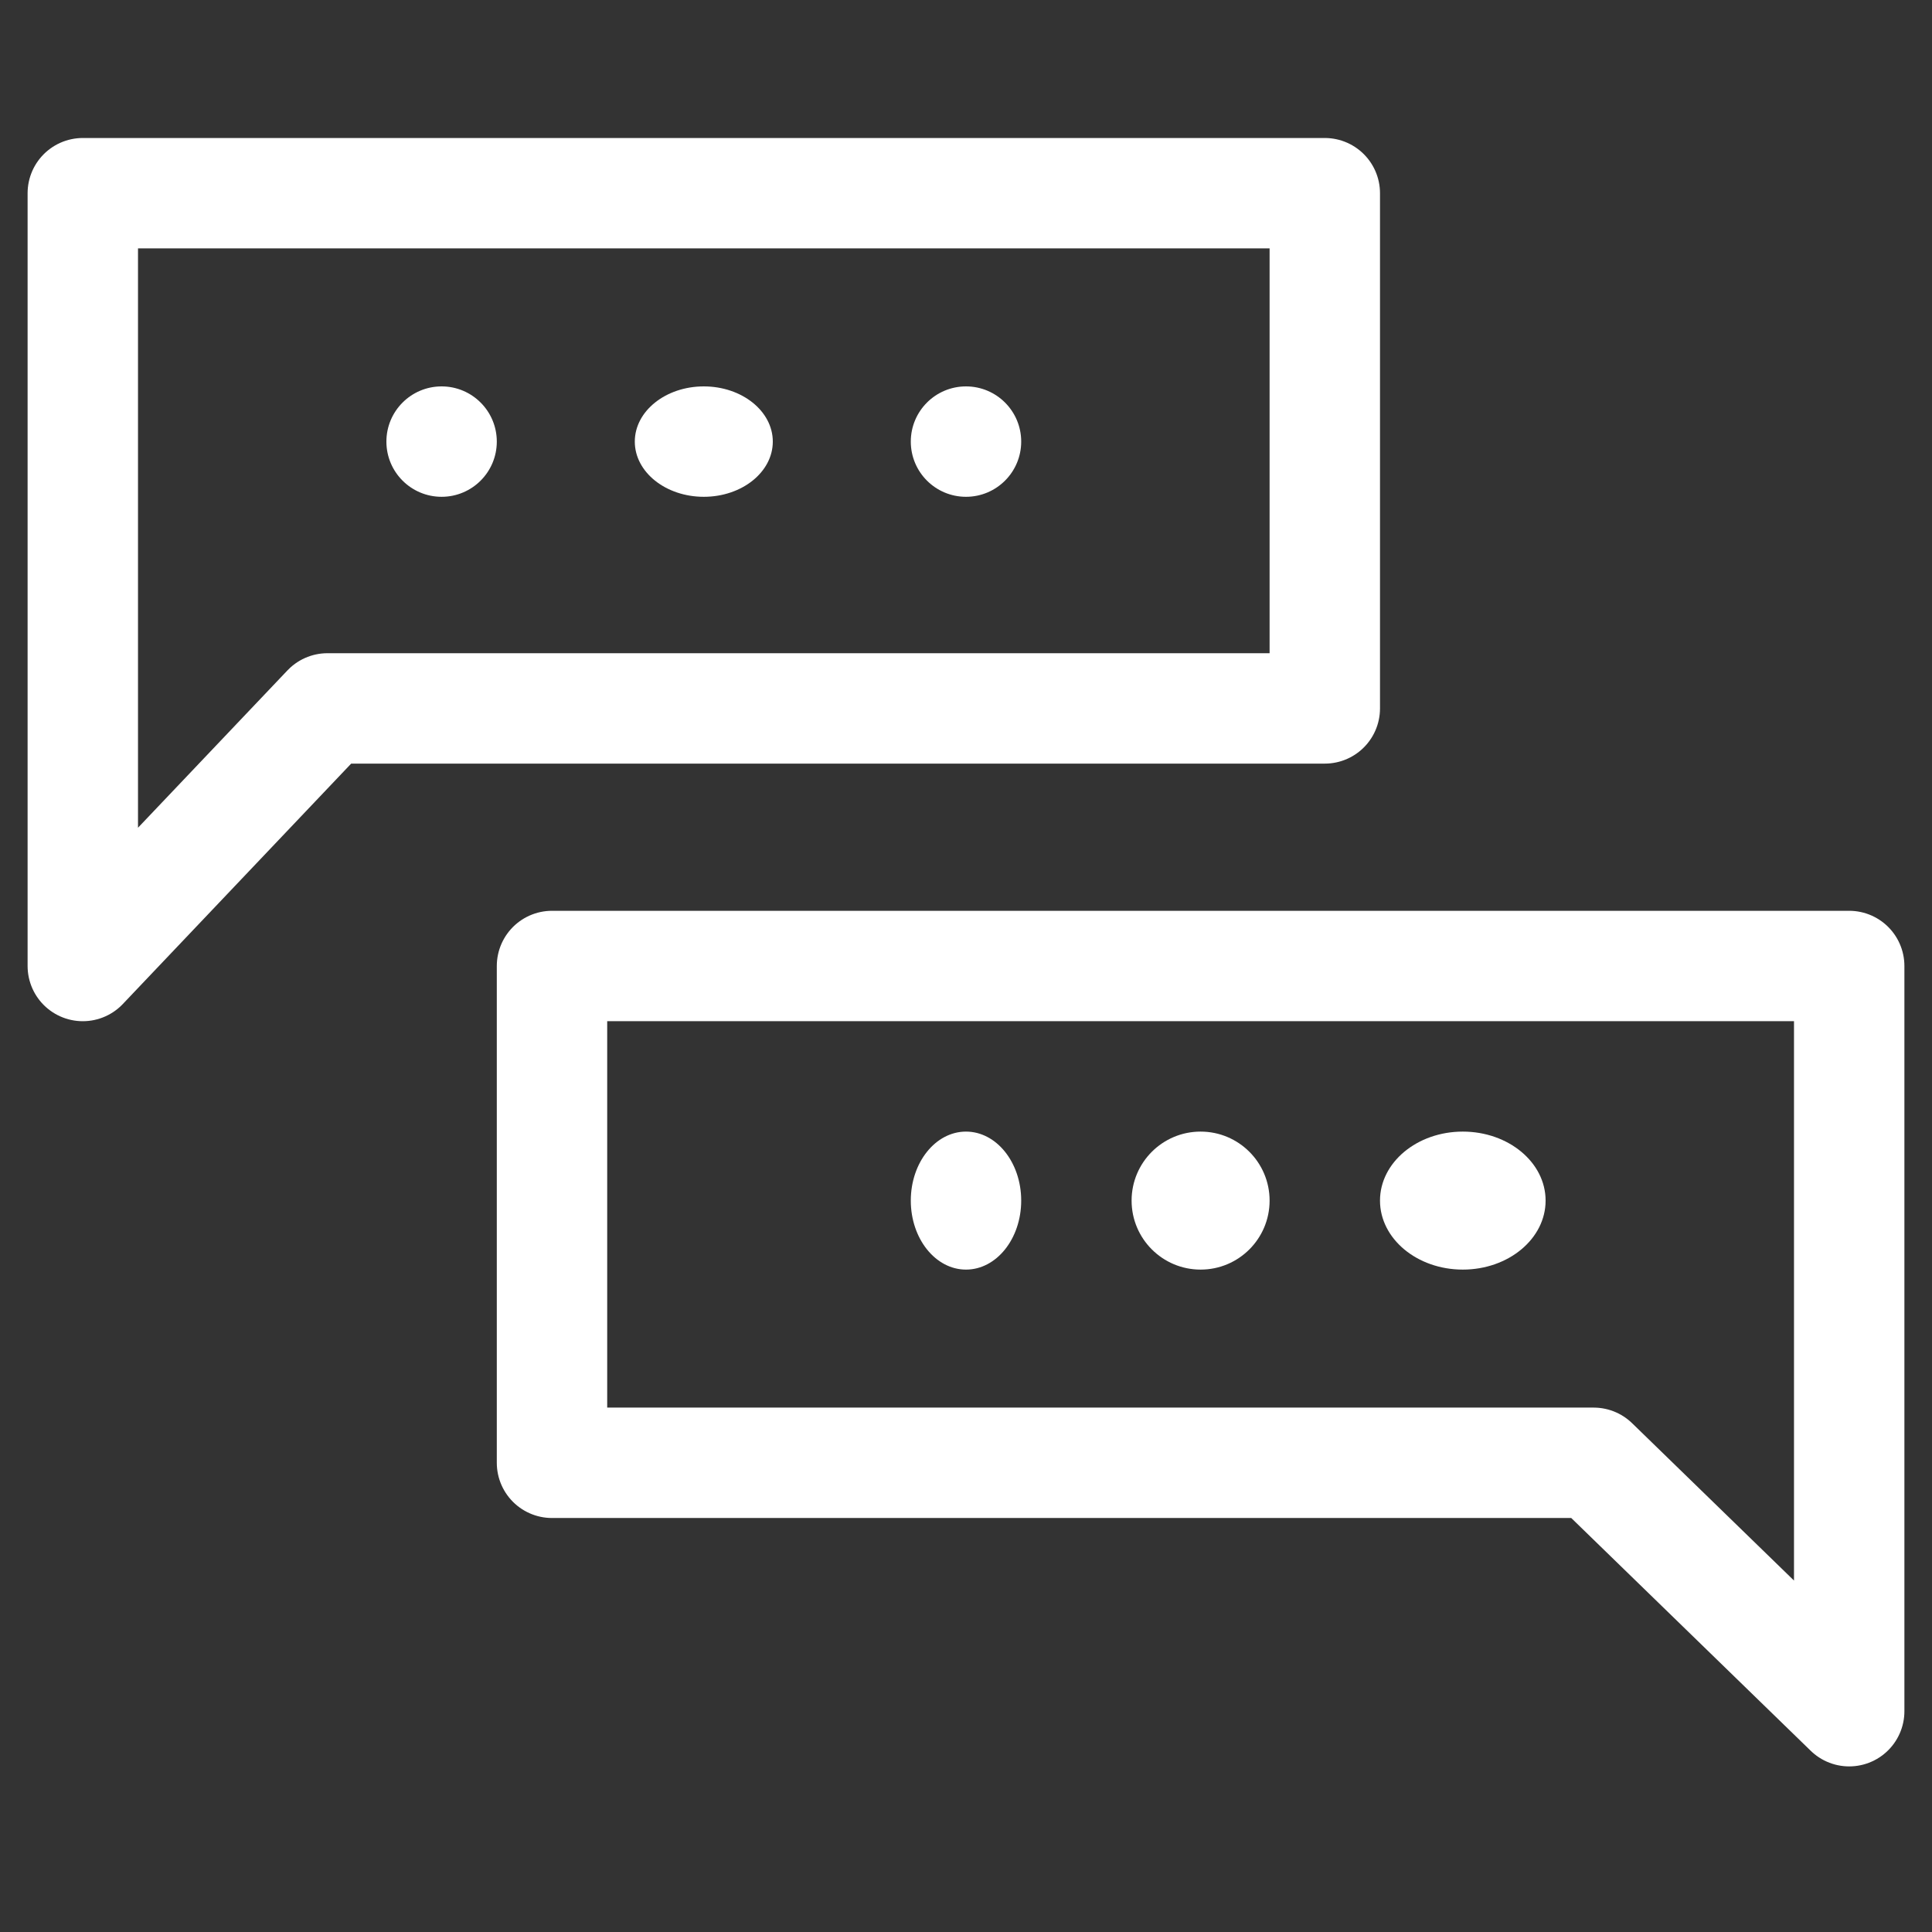
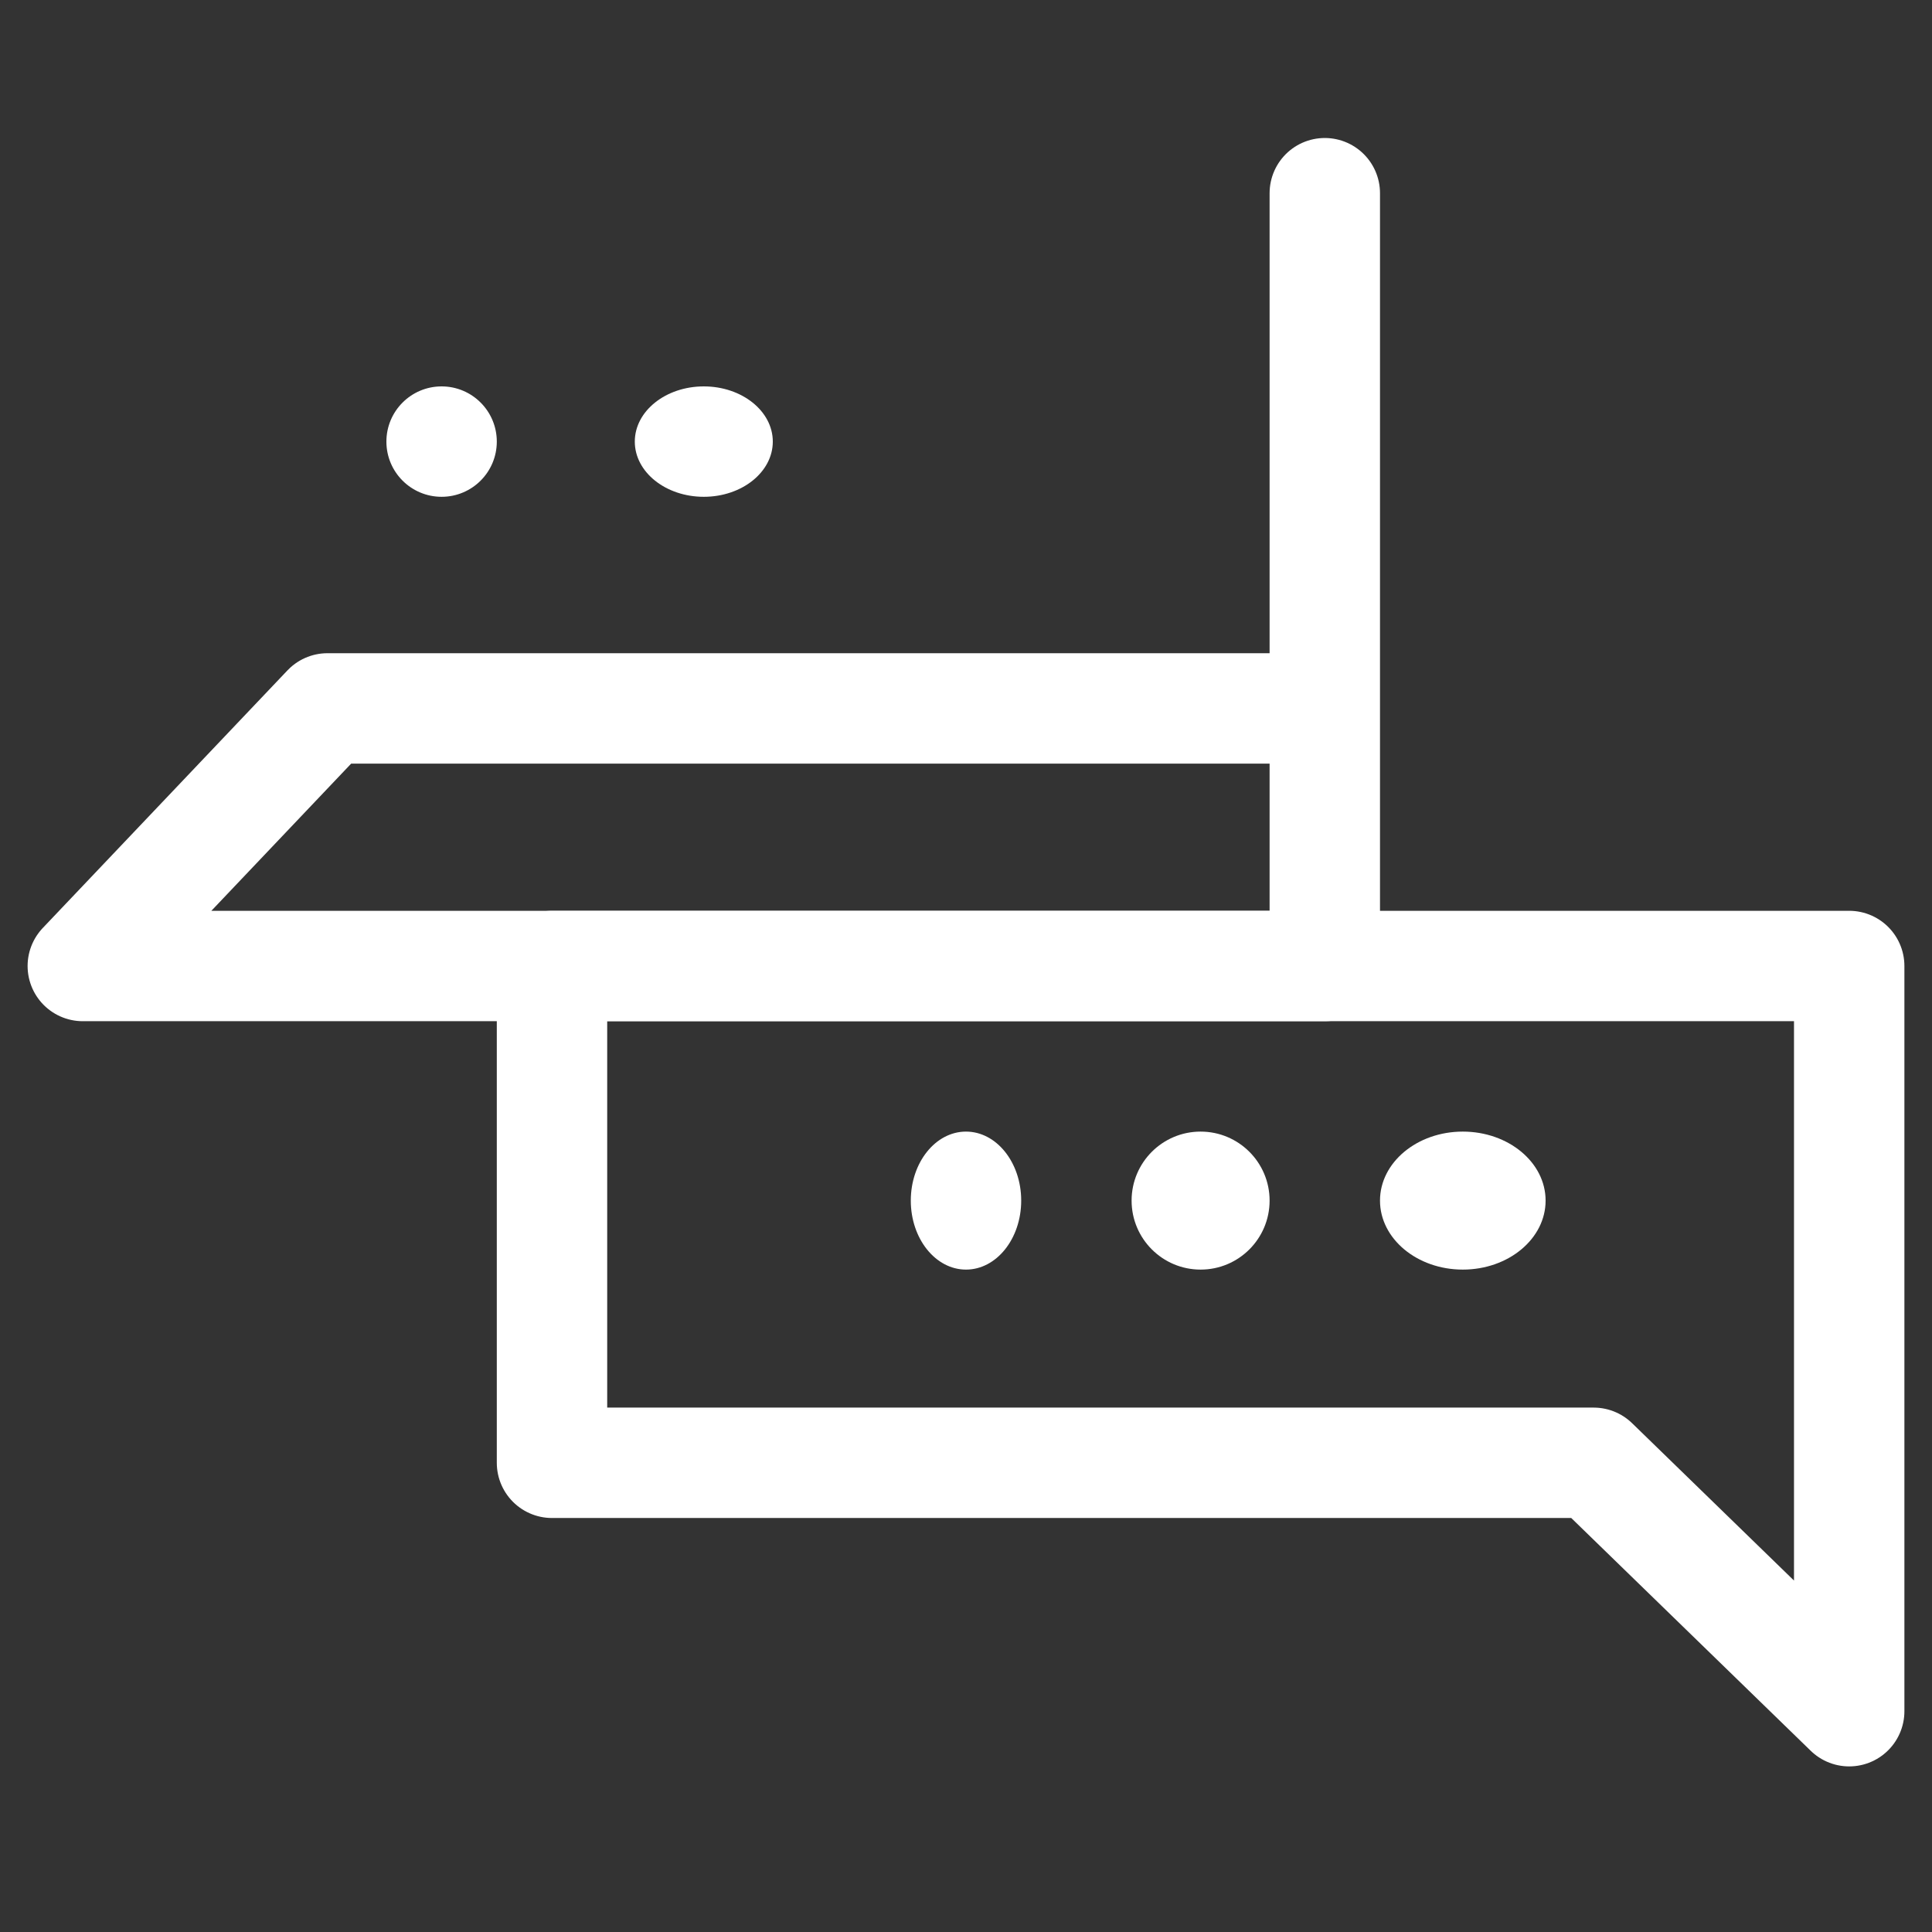
<svg xmlns="http://www.w3.org/2000/svg" width="70" height="70" viewBox="0 0 70 70" fill="none">
  <rect x="0" y="0" width="70" height="70" fill="#333333" stroke="none" />
-   <path d="M3 35L11.865 25.667H48V7H3V35Z" stroke="white" stroke-width="4" stroke-linecap="round" stroke-linejoin="round" />
+   <path d="M3 35L11.865 25.667H48V7V35Z" stroke="white" stroke-width="4" stroke-linecap="round" stroke-linejoin="round" />
  <path d="M67 62L57.741 53H20V35H67V62Z" stroke="white" stroke-width="4" stroke-linecap="round" stroke-linejoin="round" />
  <circle cx="16" cy="16" r="2" fill="white" />
  <ellipse cx="25.5" cy="16" rx="2.5" ry="2" fill="white" />
-   <circle cx="35" cy="16" r="2" fill="white" />
  <ellipse cx="35" cy="43.5" rx="2" ry="2.5" fill="white" />
  <circle cx="43.5" cy="43.5" r="2.5" fill="white" />
  <ellipse cx="53" cy="43.5" rx="3" ry="2.5" fill="white" />
</svg>